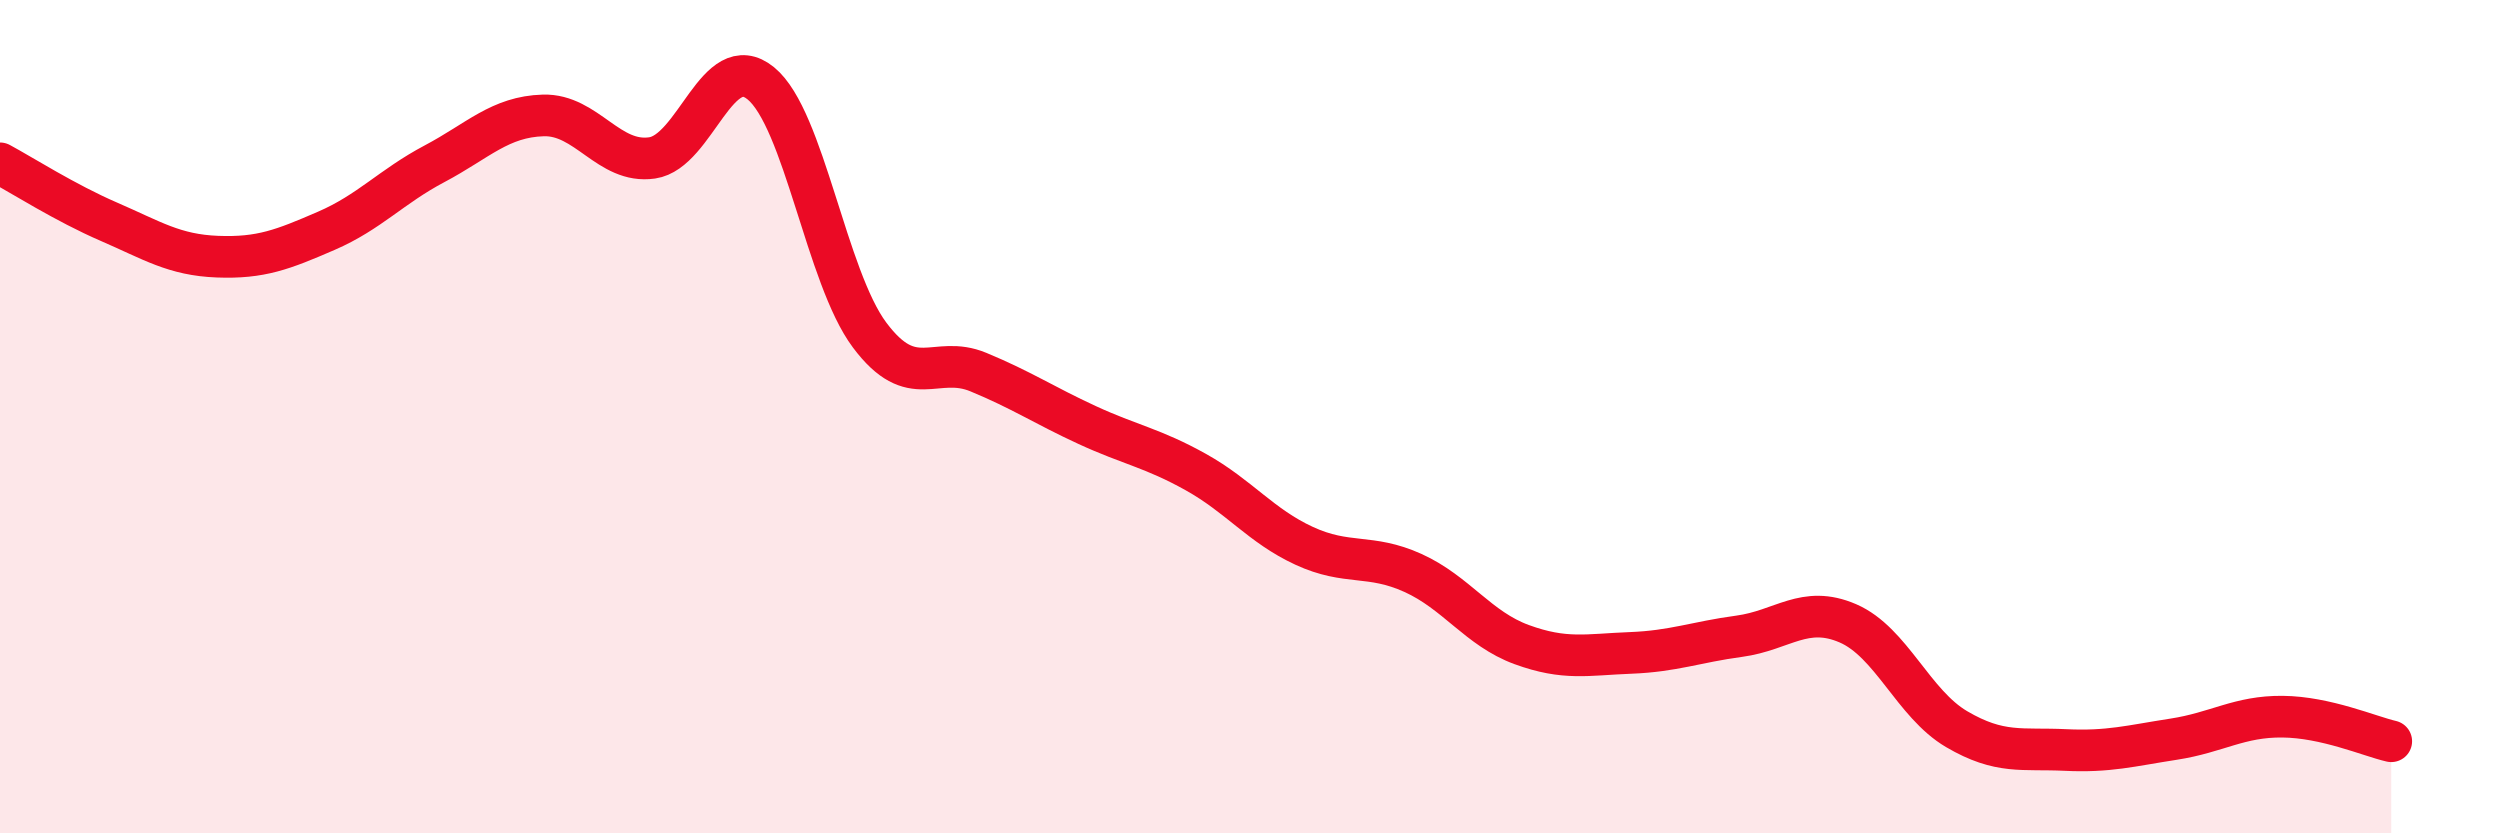
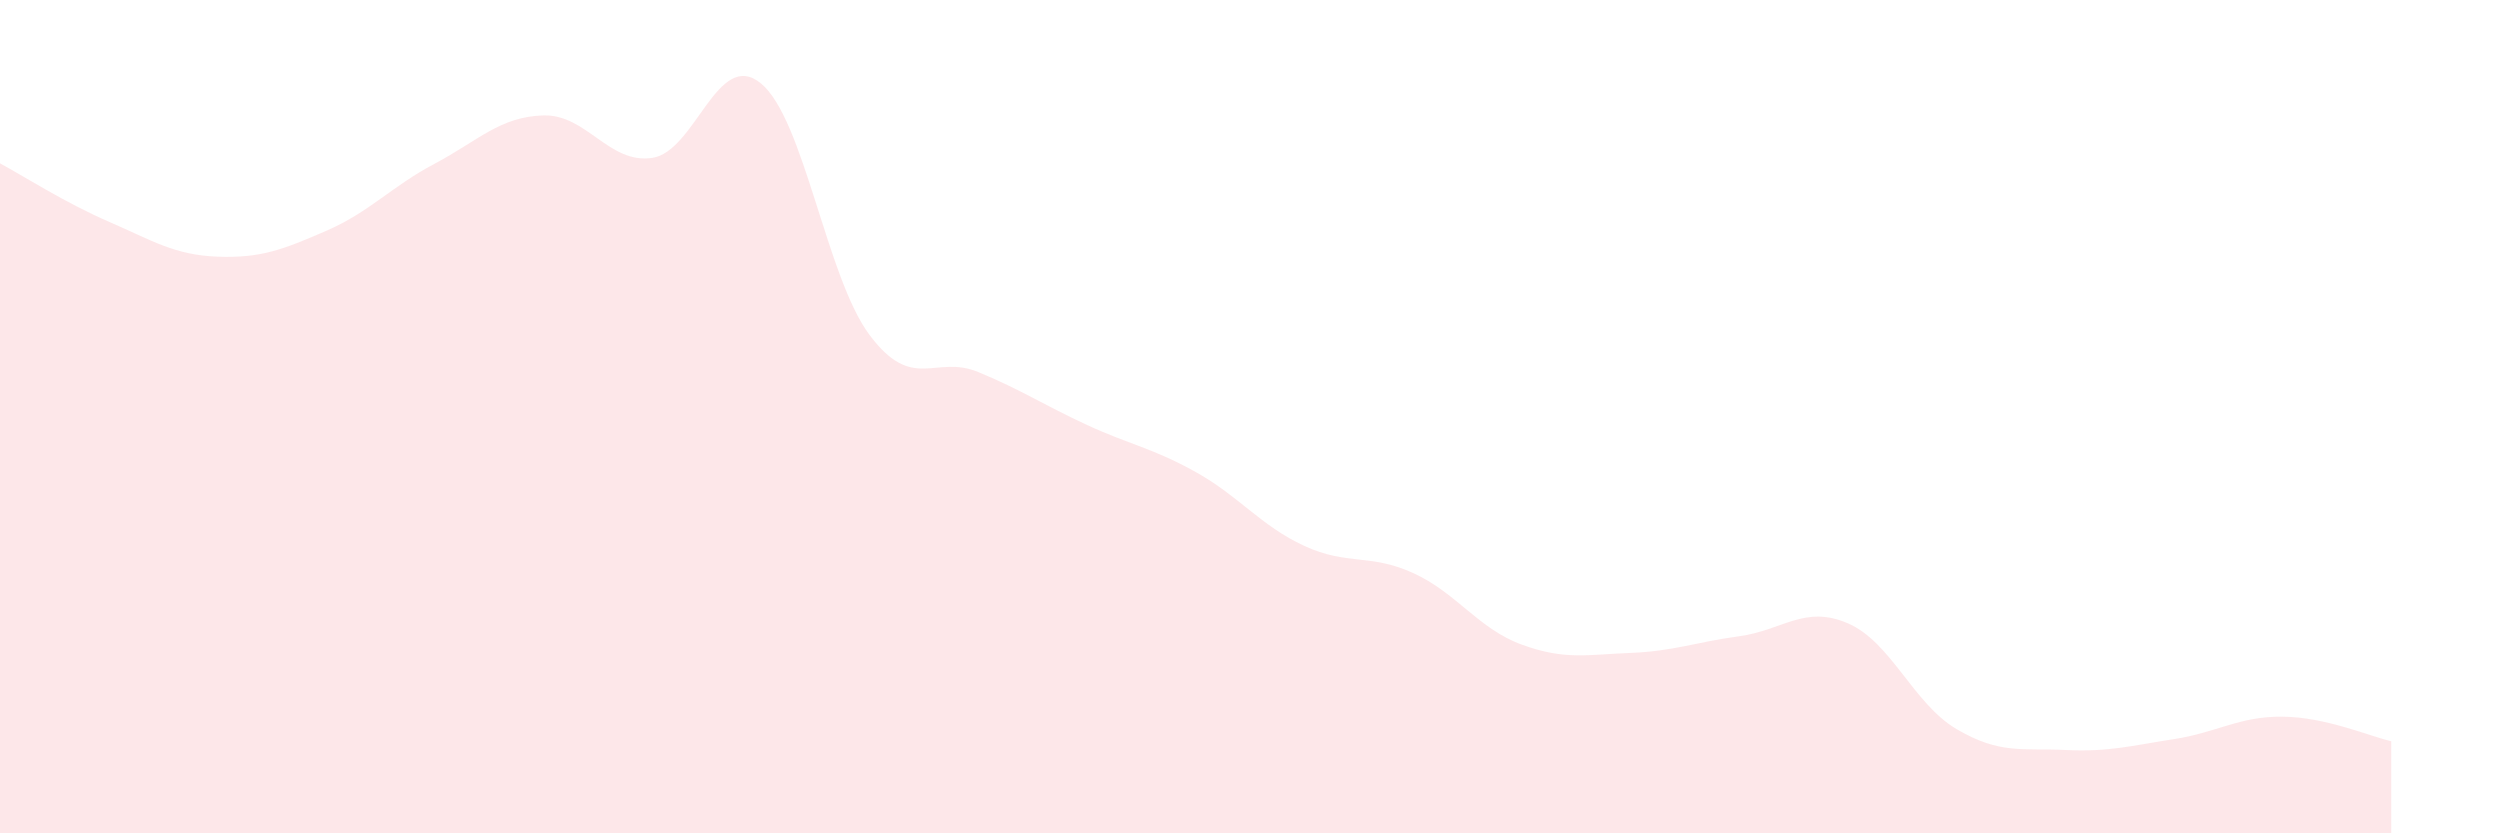
<svg xmlns="http://www.w3.org/2000/svg" width="60" height="20" viewBox="0 0 60 20">
  <path d="M 0,3.92 C 0.52,4.2 1.57,4.87 2.61,5.32 C 3.65,5.77 4.18,6.12 5.22,6.16 C 6.26,6.2 6.79,5.99 7.83,5.54 C 8.87,5.09 9.39,4.48 10.43,3.93 C 11.47,3.38 12,2.8 13.04,2.77 C 14.08,2.74 14.61,3.94 15.65,3.79 C 16.69,3.64 17.22,1.15 18.26,2 C 19.3,2.85 19.83,6.65 20.87,8.04 C 21.91,9.43 22.44,8.5 23.48,8.93 C 24.52,9.36 25.05,9.72 26.09,10.2 C 27.13,10.68 27.66,10.75 28.7,11.33 C 29.74,11.91 30.26,12.62 31.3,13.1 C 32.34,13.58 32.87,13.28 33.91,13.75 C 34.95,14.22 35.48,15.09 36.52,15.47 C 37.56,15.85 38.09,15.71 39.13,15.67 C 40.17,15.63 40.7,15.41 41.74,15.27 C 42.78,15.13 43.31,14.51 44.35,14.96 C 45.39,15.41 45.92,16.89 46.96,17.5 C 48,18.11 48.53,17.95 49.57,18 C 50.61,18.05 51.13,17.9 52.17,17.74 C 53.21,17.58 53.74,17.19 54.78,17.2 C 55.82,17.21 56.87,17.67 57.39,17.79L57.39 20L0 20Z" fill="#EB0A25" opacity="0.1" stroke-linecap="round" stroke-linejoin="round" />
-   <path d="M 0,3.92 C 0.52,4.2 1.57,4.87 2.61,5.32 C 3.65,5.77 4.18,6.12 5.22,6.16 C 6.26,6.2 6.79,5.99 7.83,5.54 C 8.87,5.09 9.39,4.48 10.43,3.93 C 11.47,3.38 12,2.8 13.04,2.77 C 14.08,2.74 14.61,3.94 15.65,3.79 C 16.69,3.64 17.22,1.15 18.26,2 C 19.3,2.85 19.83,6.65 20.87,8.04 C 21.91,9.43 22.44,8.5 23.48,8.93 C 24.52,9.36 25.05,9.72 26.09,10.2 C 27.13,10.68 27.66,10.75 28.7,11.33 C 29.74,11.91 30.26,12.62 31.3,13.1 C 32.34,13.58 32.87,13.28 33.91,13.75 C 34.95,14.22 35.48,15.09 36.52,15.47 C 37.56,15.85 38.09,15.71 39.13,15.67 C 40.17,15.63 40.7,15.41 41.74,15.27 C 42.78,15.13 43.31,14.51 44.35,14.96 C 45.39,15.41 45.92,16.89 46.96,17.5 C 48,18.11 48.53,17.95 49.57,18 C 50.61,18.05 51.13,17.9 52.17,17.74 C 53.21,17.58 53.74,17.19 54.78,17.2 C 55.82,17.21 56.87,17.67 57.39,17.79" stroke="#EB0A25" stroke-width="1" fill="none" stroke-linecap="round" stroke-linejoin="round" />
</svg>